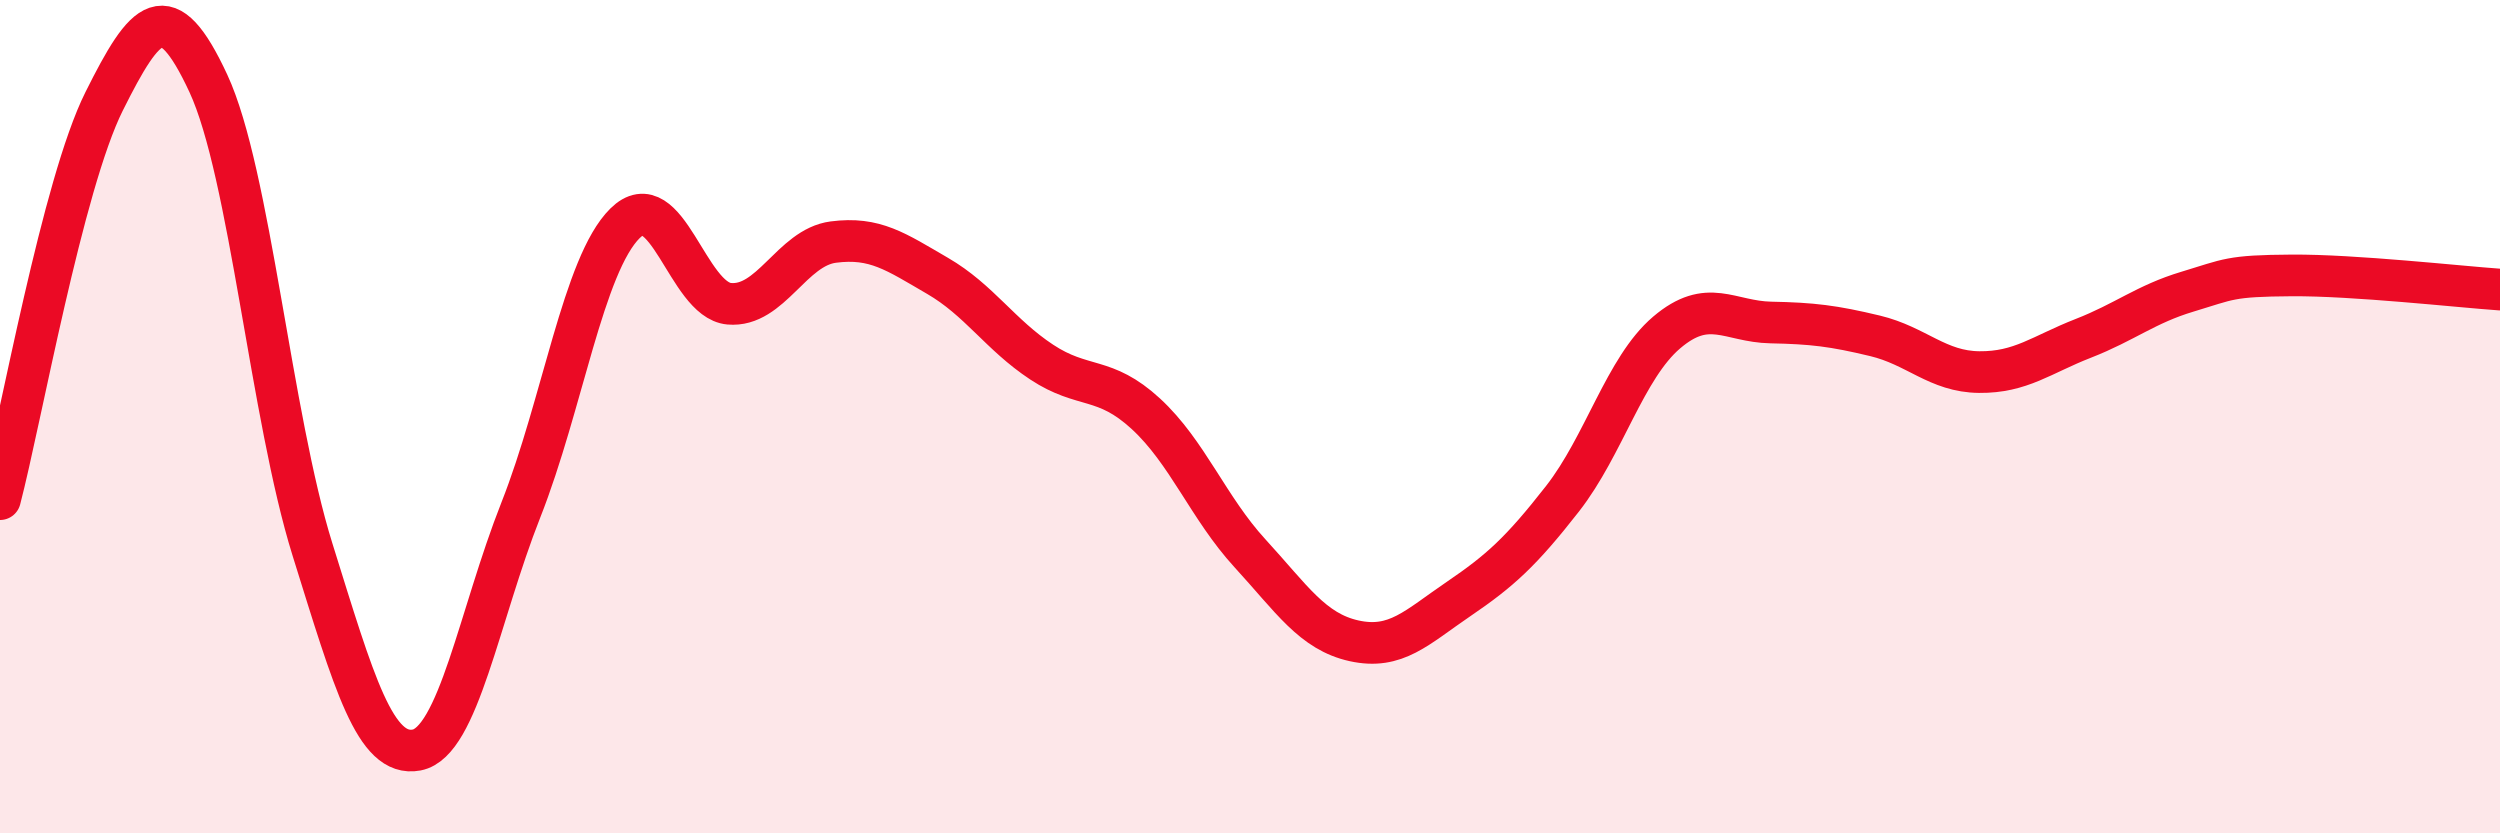
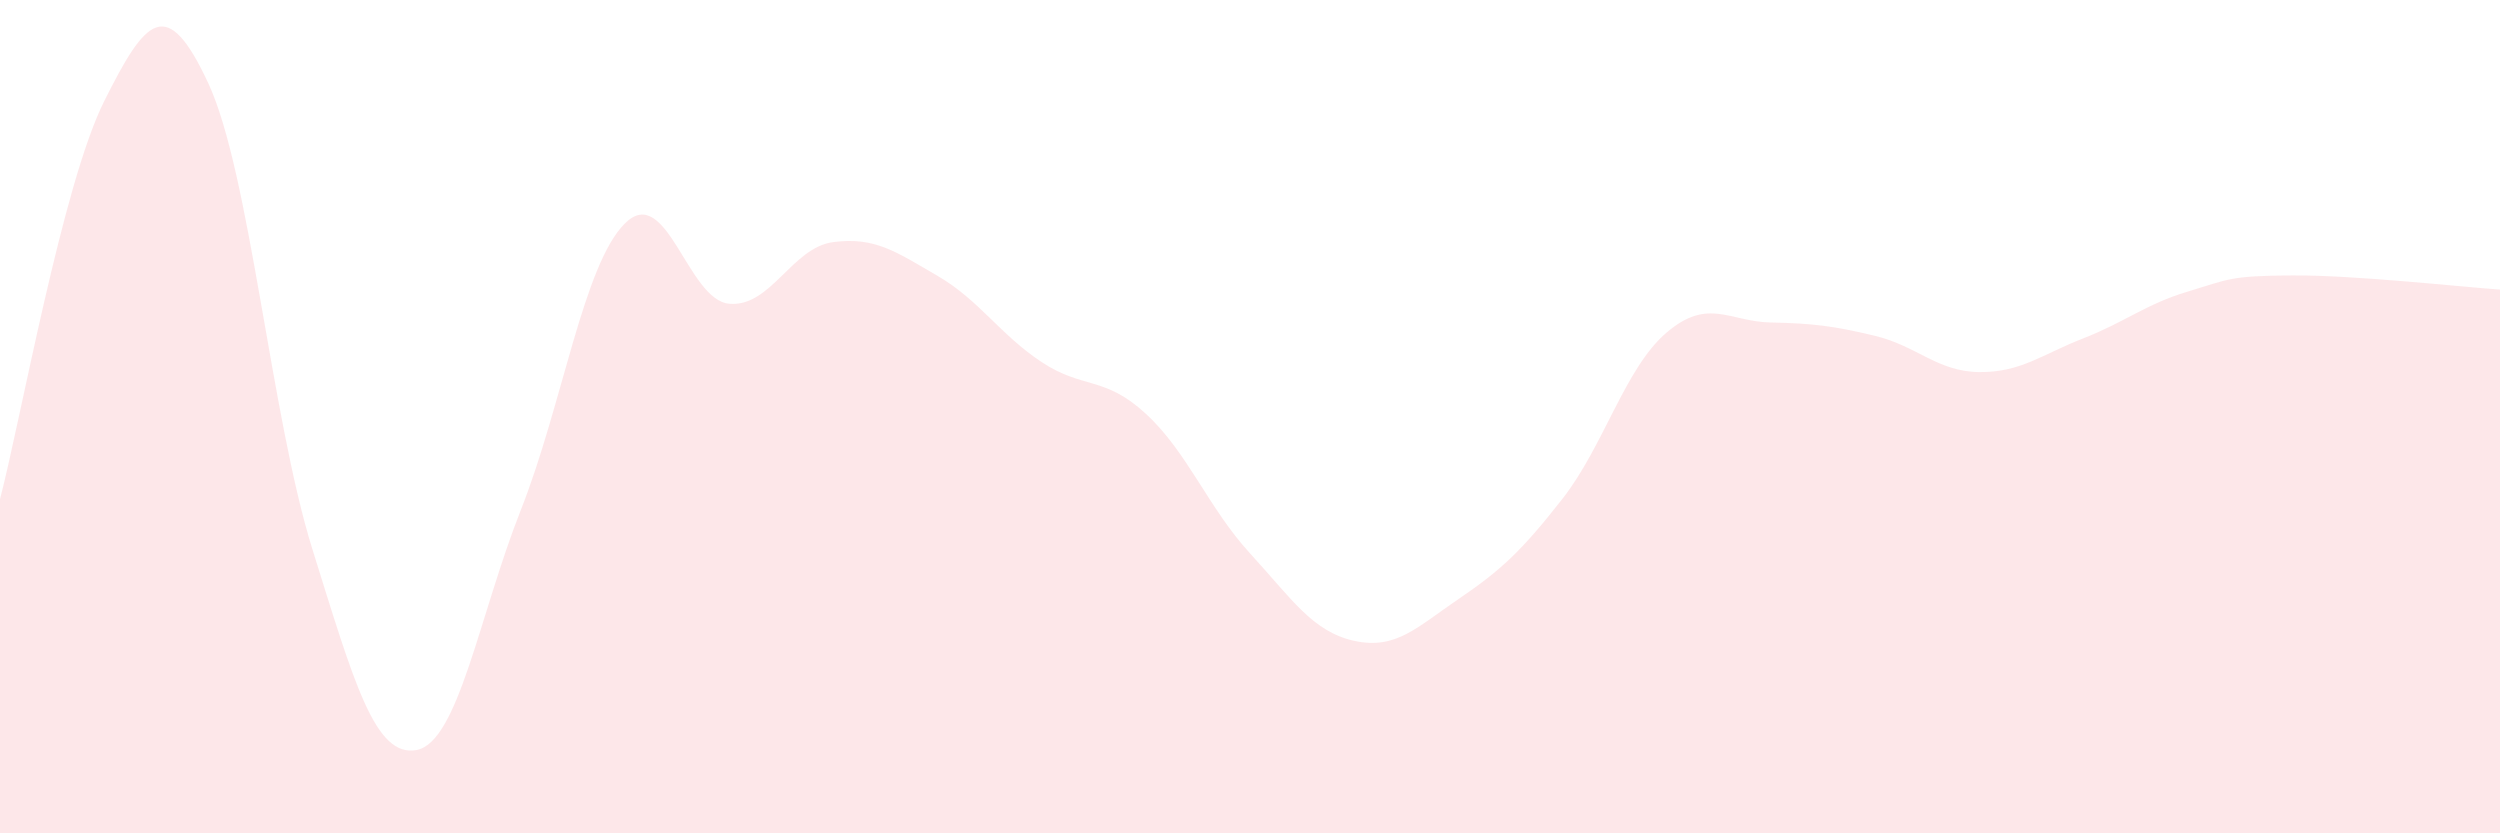
<svg xmlns="http://www.w3.org/2000/svg" width="60" height="20" viewBox="0 0 60 20">
  <path d="M 0,11.98 C 0.5,10.07 1.5,4.43 2.5,2.43 C 3.5,0.43 4,-0.15 5,2 C 6,4.15 6.5,9.99 7.5,13.19 C 8.5,16.39 9,18.19 10,18 C 11,17.81 11.5,14.77 12.5,12.24 C 13.5,9.71 14,6.35 15,5.36 C 16,4.37 16.5,7.2 17.5,7.29 C 18.5,7.38 19,5.94 20,5.81 C 21,5.68 21.5,6.04 22.5,6.62 C 23.5,7.2 24,8.03 25,8.69 C 26,9.35 26.5,9.01 27.5,9.93 C 28.5,10.85 29,12.19 30,13.28 C 31,14.37 31.5,15.16 32.5,15.38 C 33.5,15.6 34,15.06 35,14.38 C 36,13.7 36.5,13.25 37.5,11.97 C 38.5,10.69 39,8.83 40,7.98 C 41,7.13 41.5,7.72 42.5,7.74 C 43.5,7.76 44,7.82 45,8.06 C 46,8.3 46.5,8.92 47.5,8.93 C 48.5,8.94 49,8.51 50,8.12 C 51,7.73 51.5,7.3 52.5,7 C 53.5,6.7 53.5,6.62 55,6.61 C 56.5,6.6 59,6.88 60,6.95L60 20L0 20Z" fill="#EB0A25" opacity="0.1" stroke-linecap="round" stroke-linejoin="round" />
-   <path d="M 0,11.98 C 0.5,10.07 1.5,4.43 2.5,2.43 C 3.5,0.43 4,-0.15 5,2 C 6,4.15 6.5,9.99 7.5,13.19 C 8.5,16.39 9,18.19 10,18 C 11,17.81 11.5,14.77 12.5,12.24 C 13.5,9.71 14,6.35 15,5.36 C 16,4.37 16.5,7.2 17.5,7.29 C 18.5,7.38 19,5.94 20,5.81 C 21,5.68 21.5,6.04 22.5,6.62 C 23.5,7.2 24,8.03 25,8.69 C 26,9.35 26.5,9.01 27.5,9.93 C 28.5,10.85 29,12.19 30,13.28 C 31,14.37 31.5,15.16 32.5,15.38 C 33.5,15.6 34,15.06 35,14.38 C 36,13.7 36.5,13.25 37.5,11.97 C 38.5,10.69 39,8.83 40,7.98 C 41,7.13 41.5,7.72 42.5,7.74 C 43.5,7.76 44,7.82 45,8.06 C 46,8.3 46.5,8.92 47.5,8.93 C 48.5,8.94 49,8.51 50,8.12 C 51,7.73 51.5,7.3 52.5,7 C 53.5,6.7 53.5,6.62 55,6.61 C 56.5,6.6 59,6.88 60,6.95" stroke="#EB0A25" stroke-width="1" fill="none" stroke-linecap="round" stroke-linejoin="round" />
</svg>